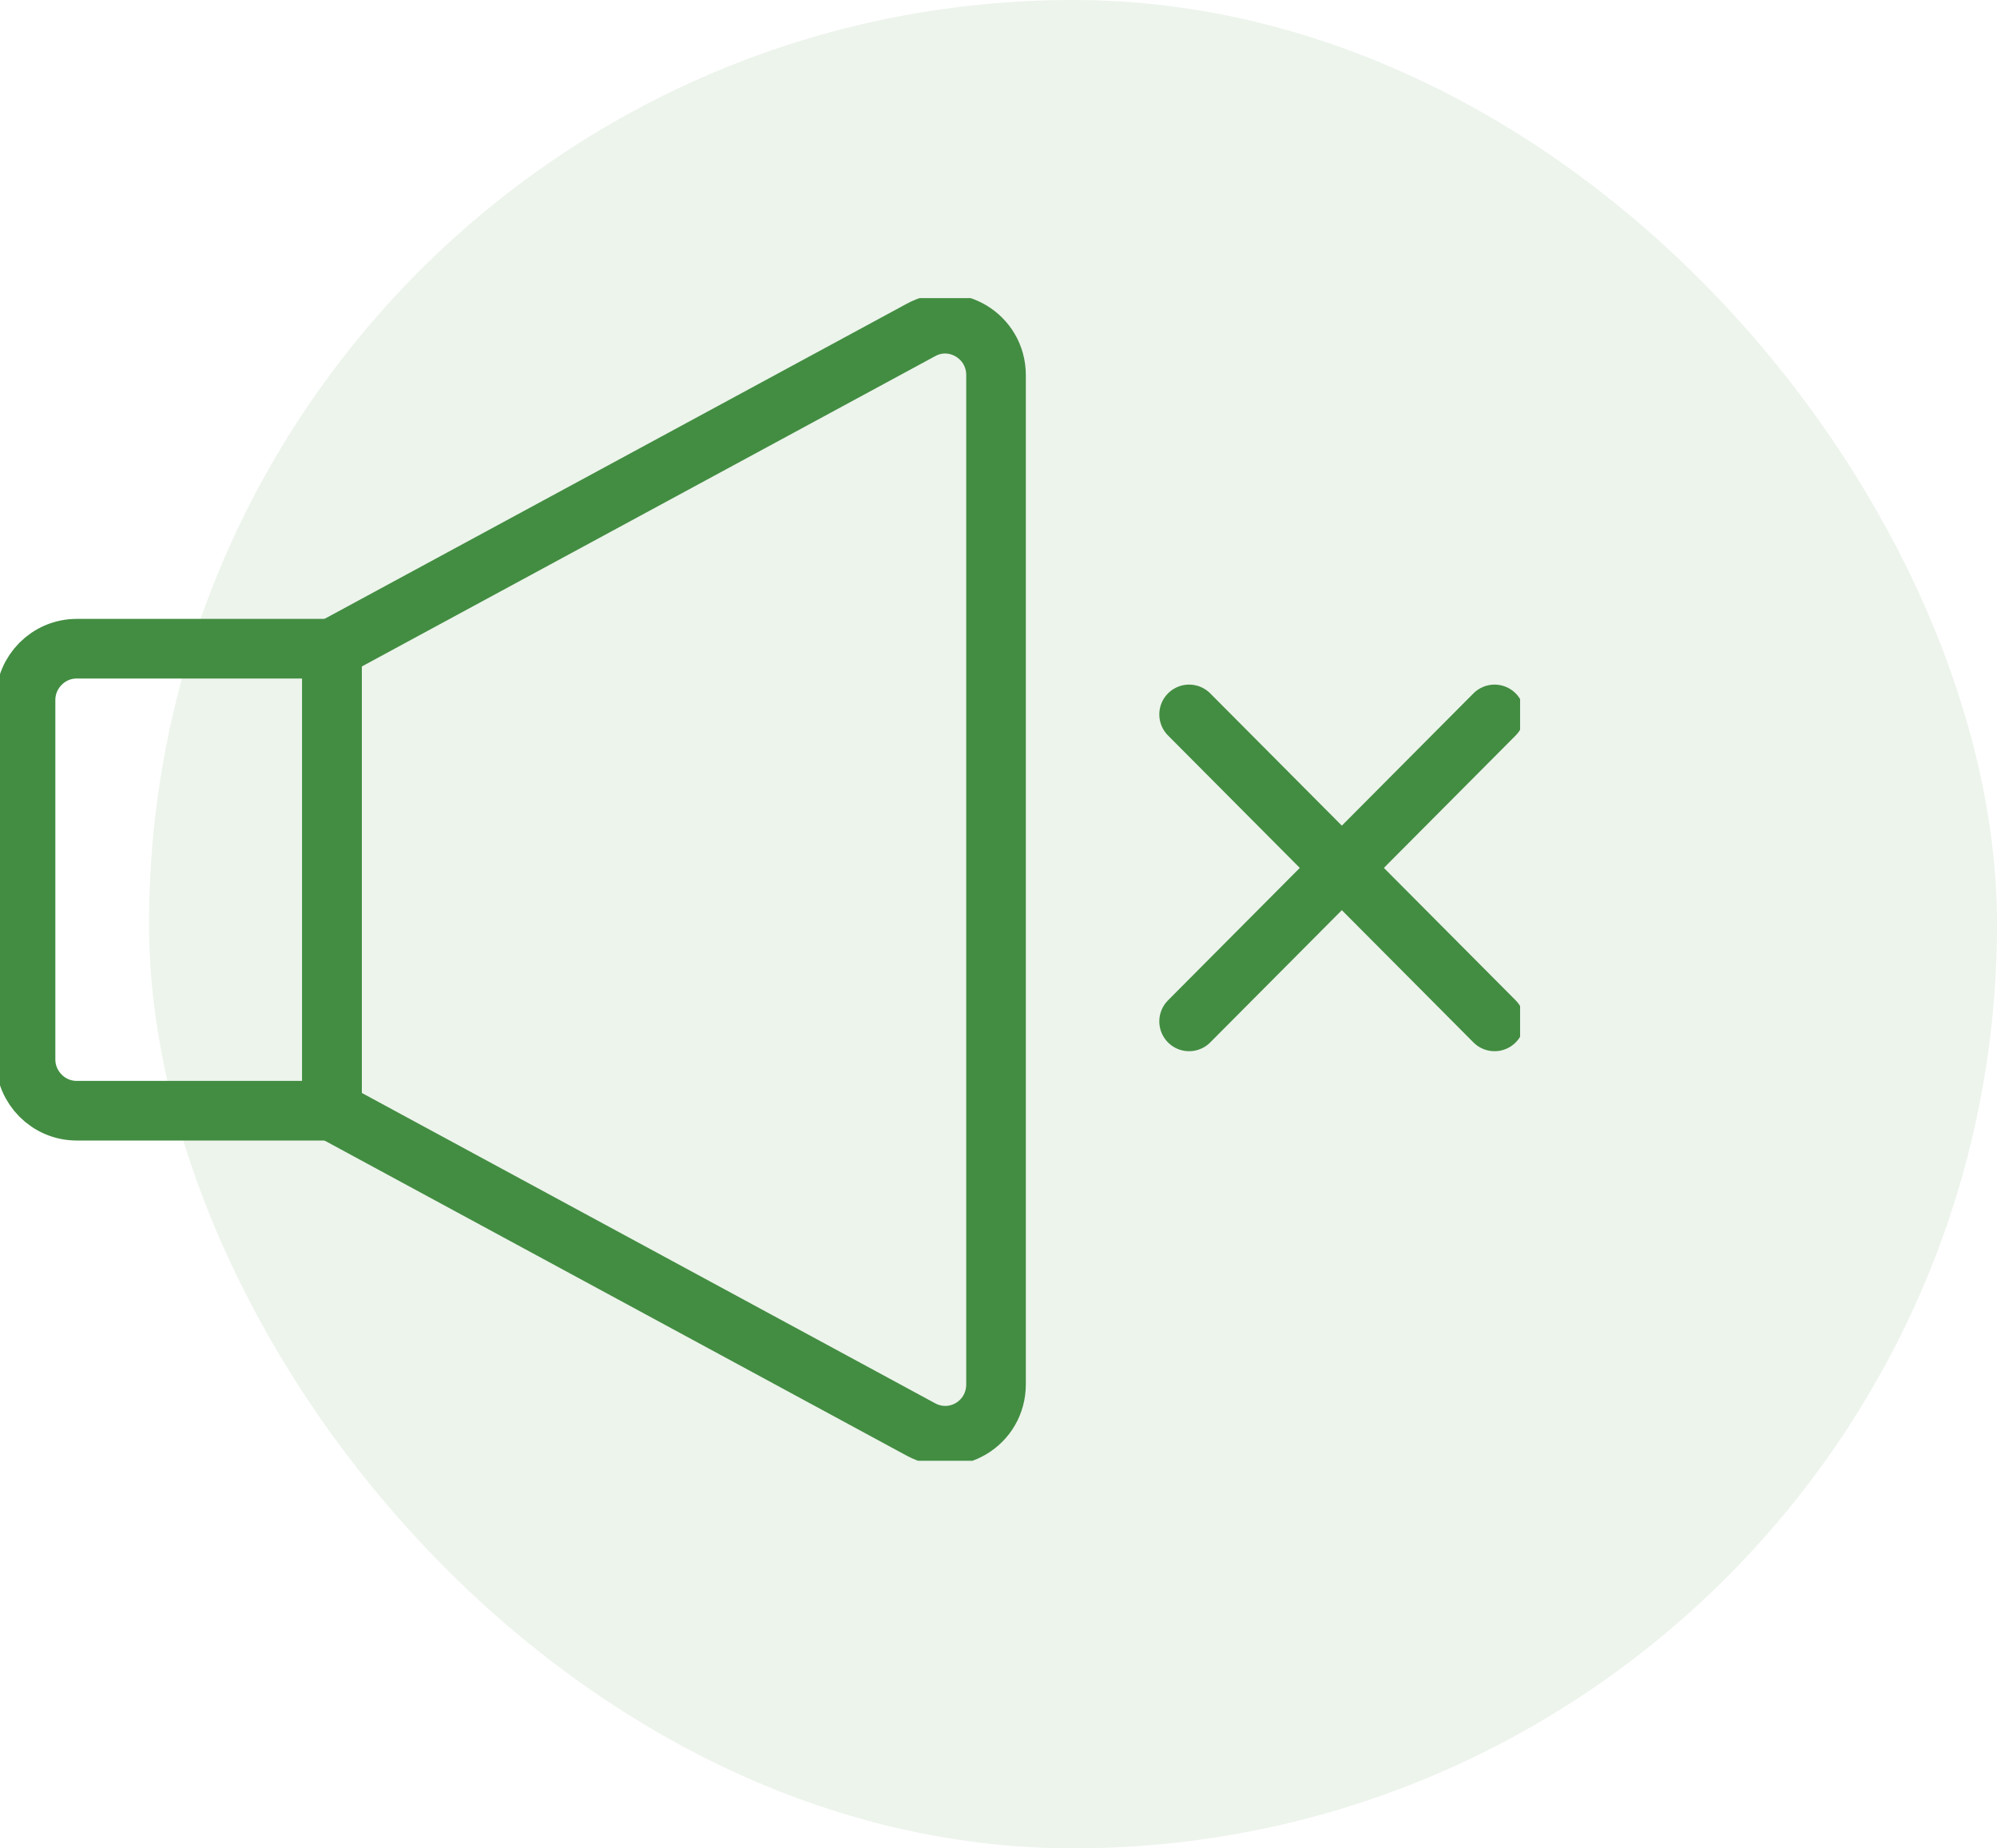
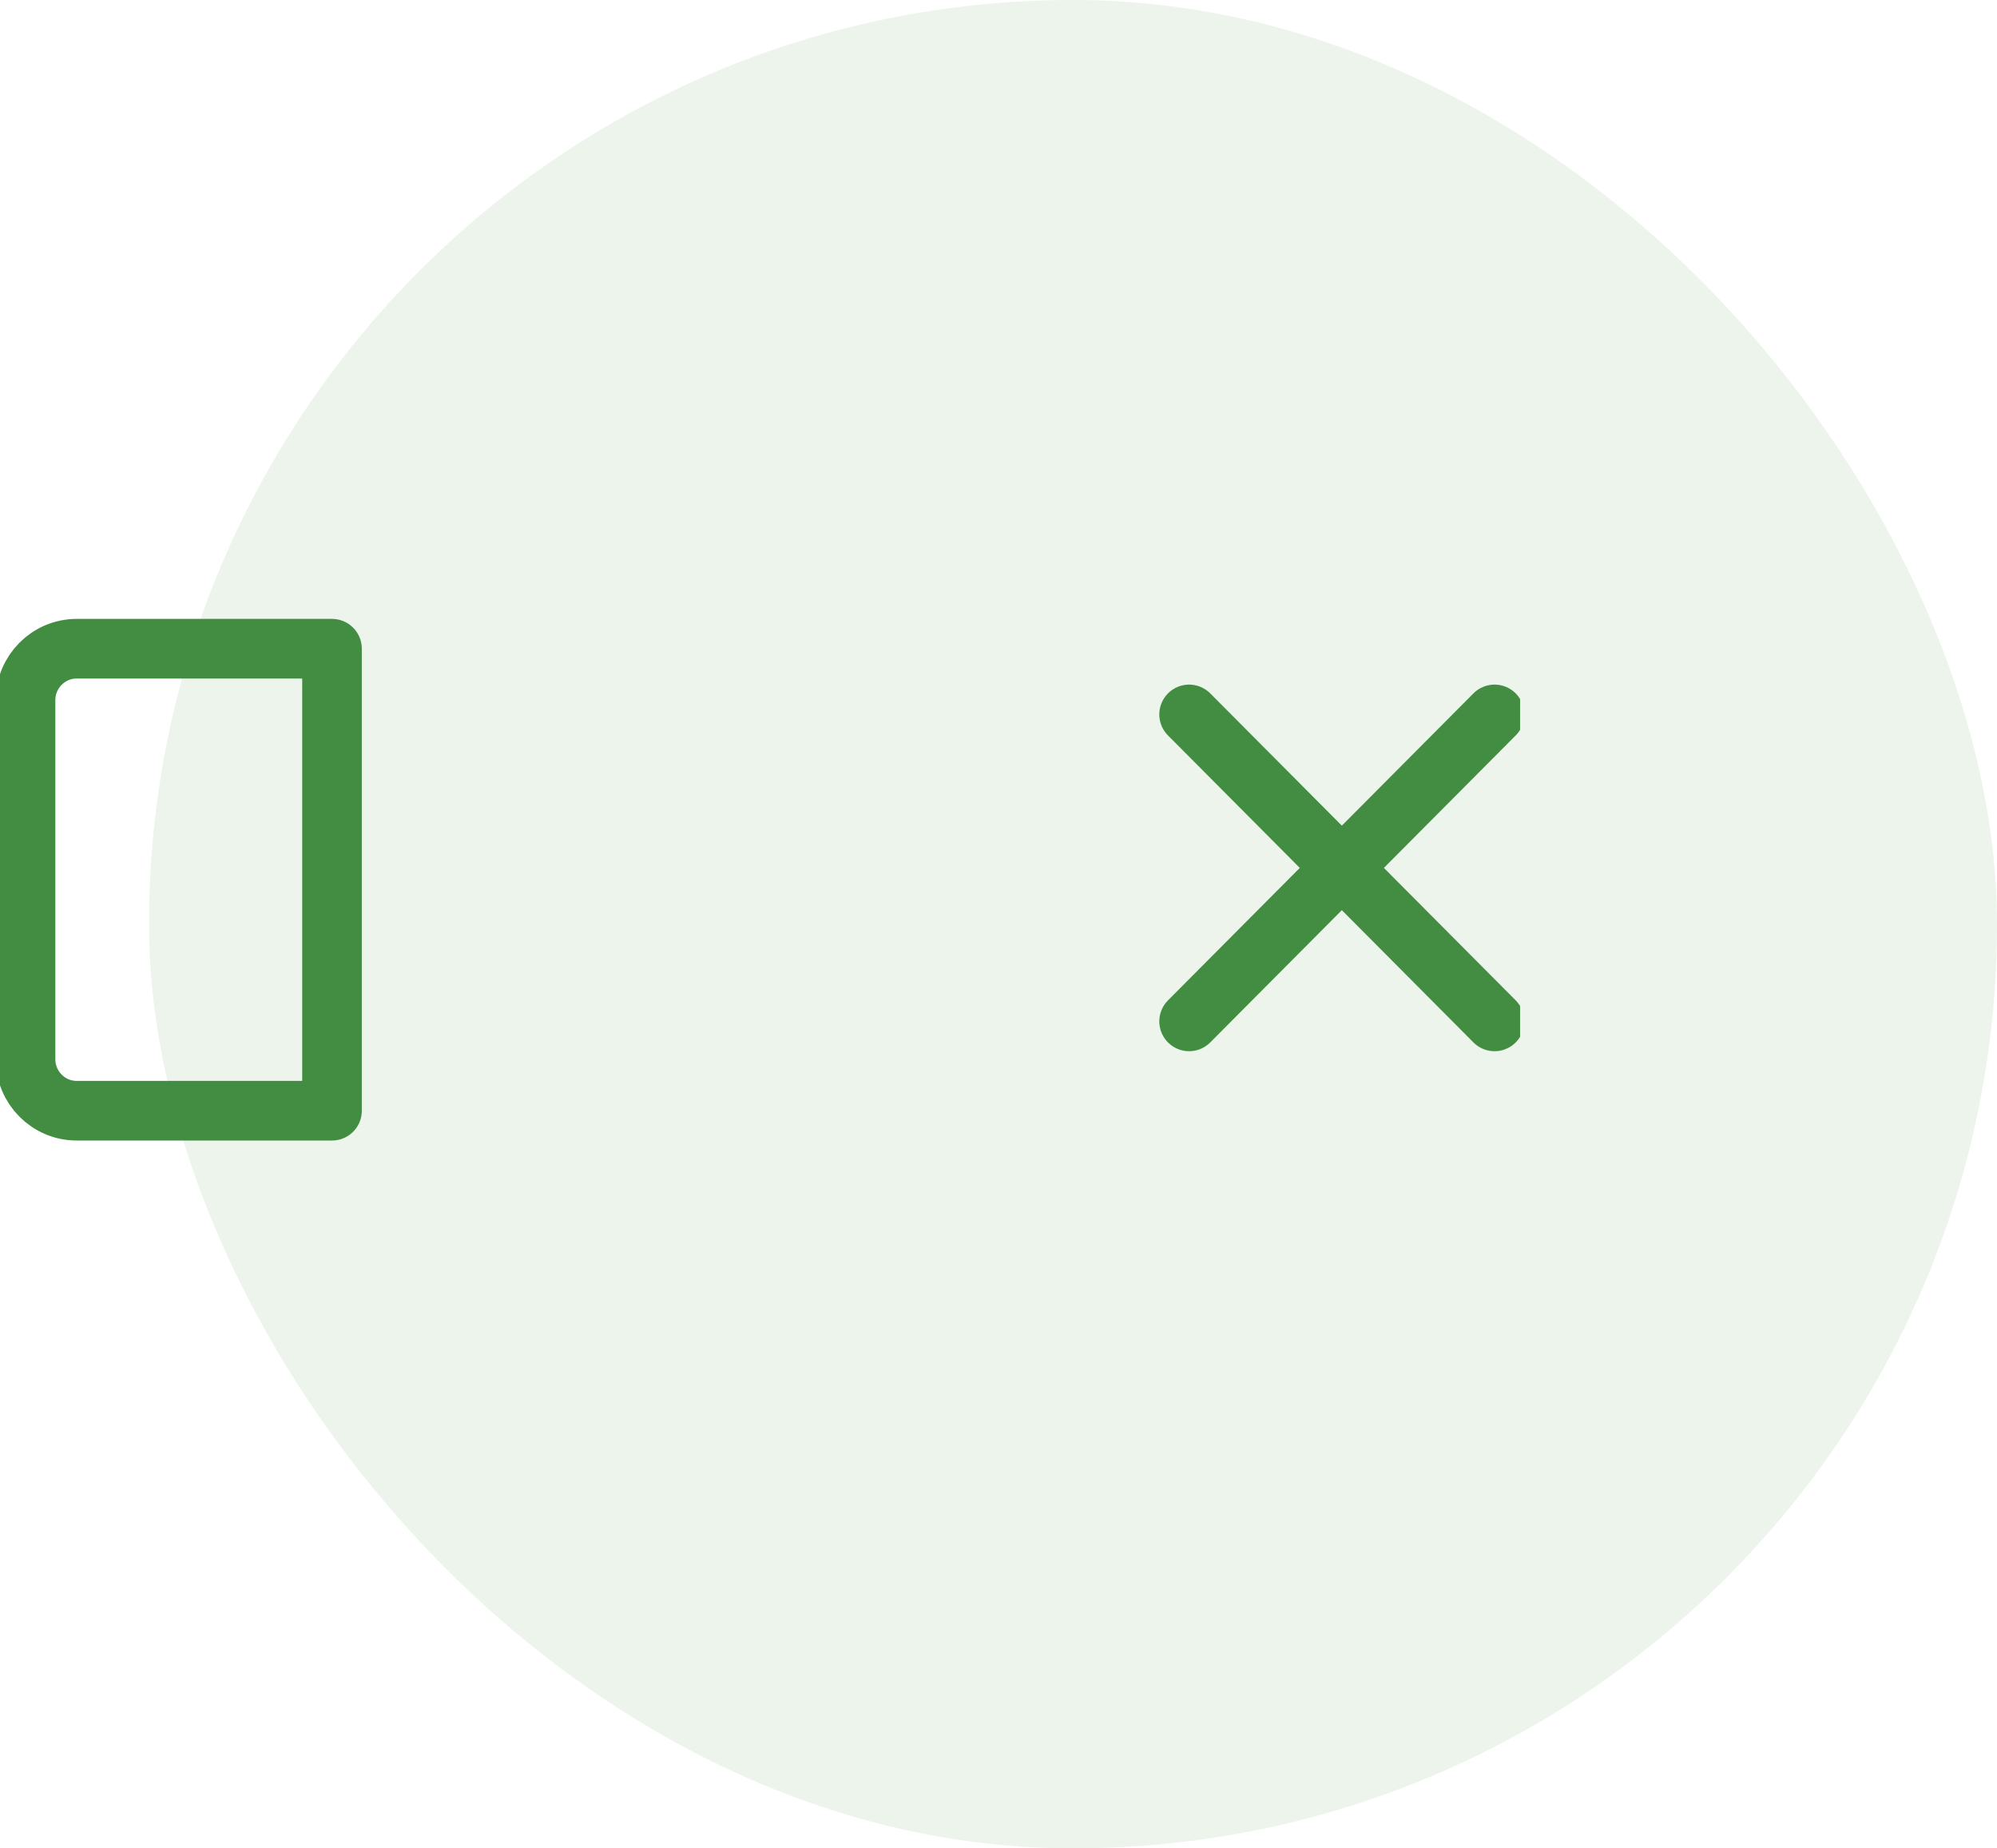
<svg xmlns="http://www.w3.org/2000/svg" width="67" height="62" viewBox="0 0 67 62" fill="none">
  <g opacity="0.1">
    <rect x="5" width="62" height="62" rx="31" fill="#438D42" />
  </g>
  <g clip-path="url(#clip0_1601_9)">
    <path d="M2.571 21.76H11.139V37.257H2.571C1.628 37.257 0.857 36.482 0.857 35.535V23.482C0.857 22.535 1.628 21.76 2.571 21.76Z" stroke="#438D42" stroke-width="2" stroke-linecap="round" stroke-linejoin="round" />
-     <path d="M11.139 37.257L30.898 47.95C32.046 48.57 33.417 47.743 33.417 46.434V12.583C33.417 11.274 32.029 10.448 30.898 11.068L11.139 21.76V37.257Z" stroke="#438D42" stroke-width="2" stroke-linecap="round" stroke-linejoin="round" />
    <path d="M39.895 23.964L50.143 34.261" stroke="#438D42" stroke-width="2" stroke-linecap="round" stroke-linejoin="round" />
    <path d="M50.143 23.964L39.895 34.261" stroke="#438D42" stroke-width="2" stroke-linecap="round" stroke-linejoin="round" />
  </g>
  <defs>
    <clipPath id="clip0_1601_9">
      <rect width="51" height="39" fill="white" transform="translate(0 10)" />
    </clipPath>
  </defs>
</svg>